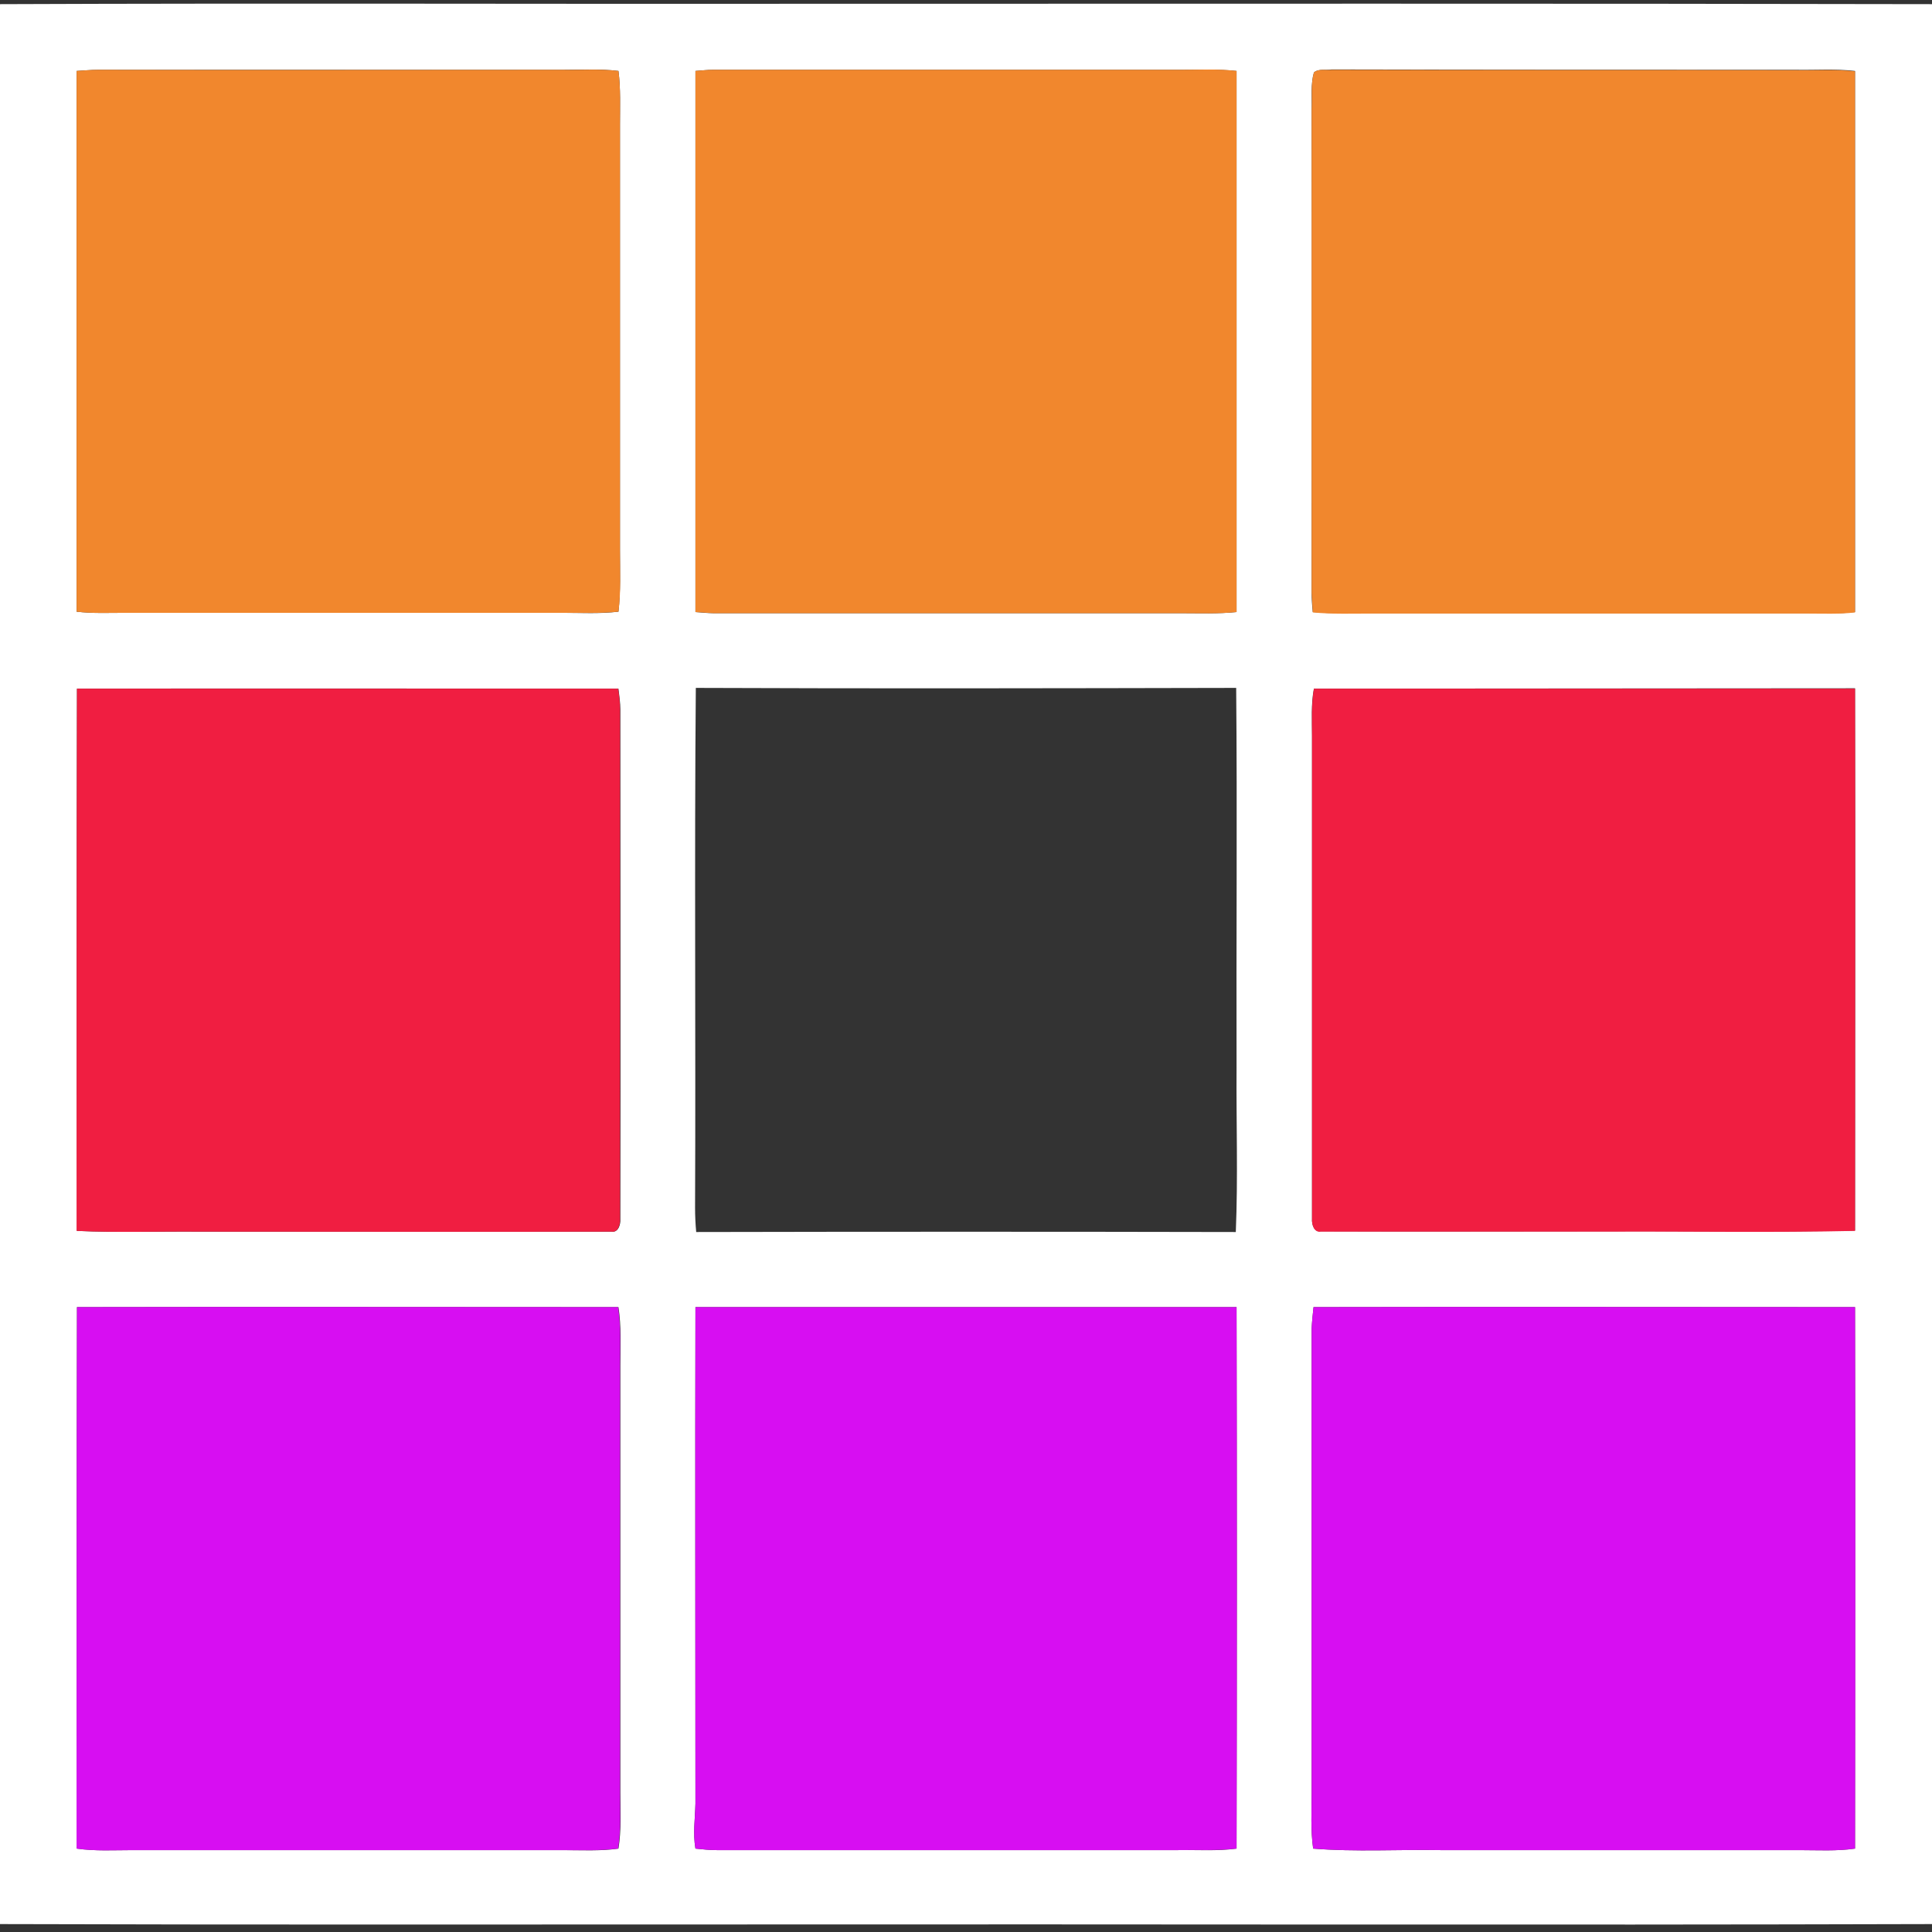
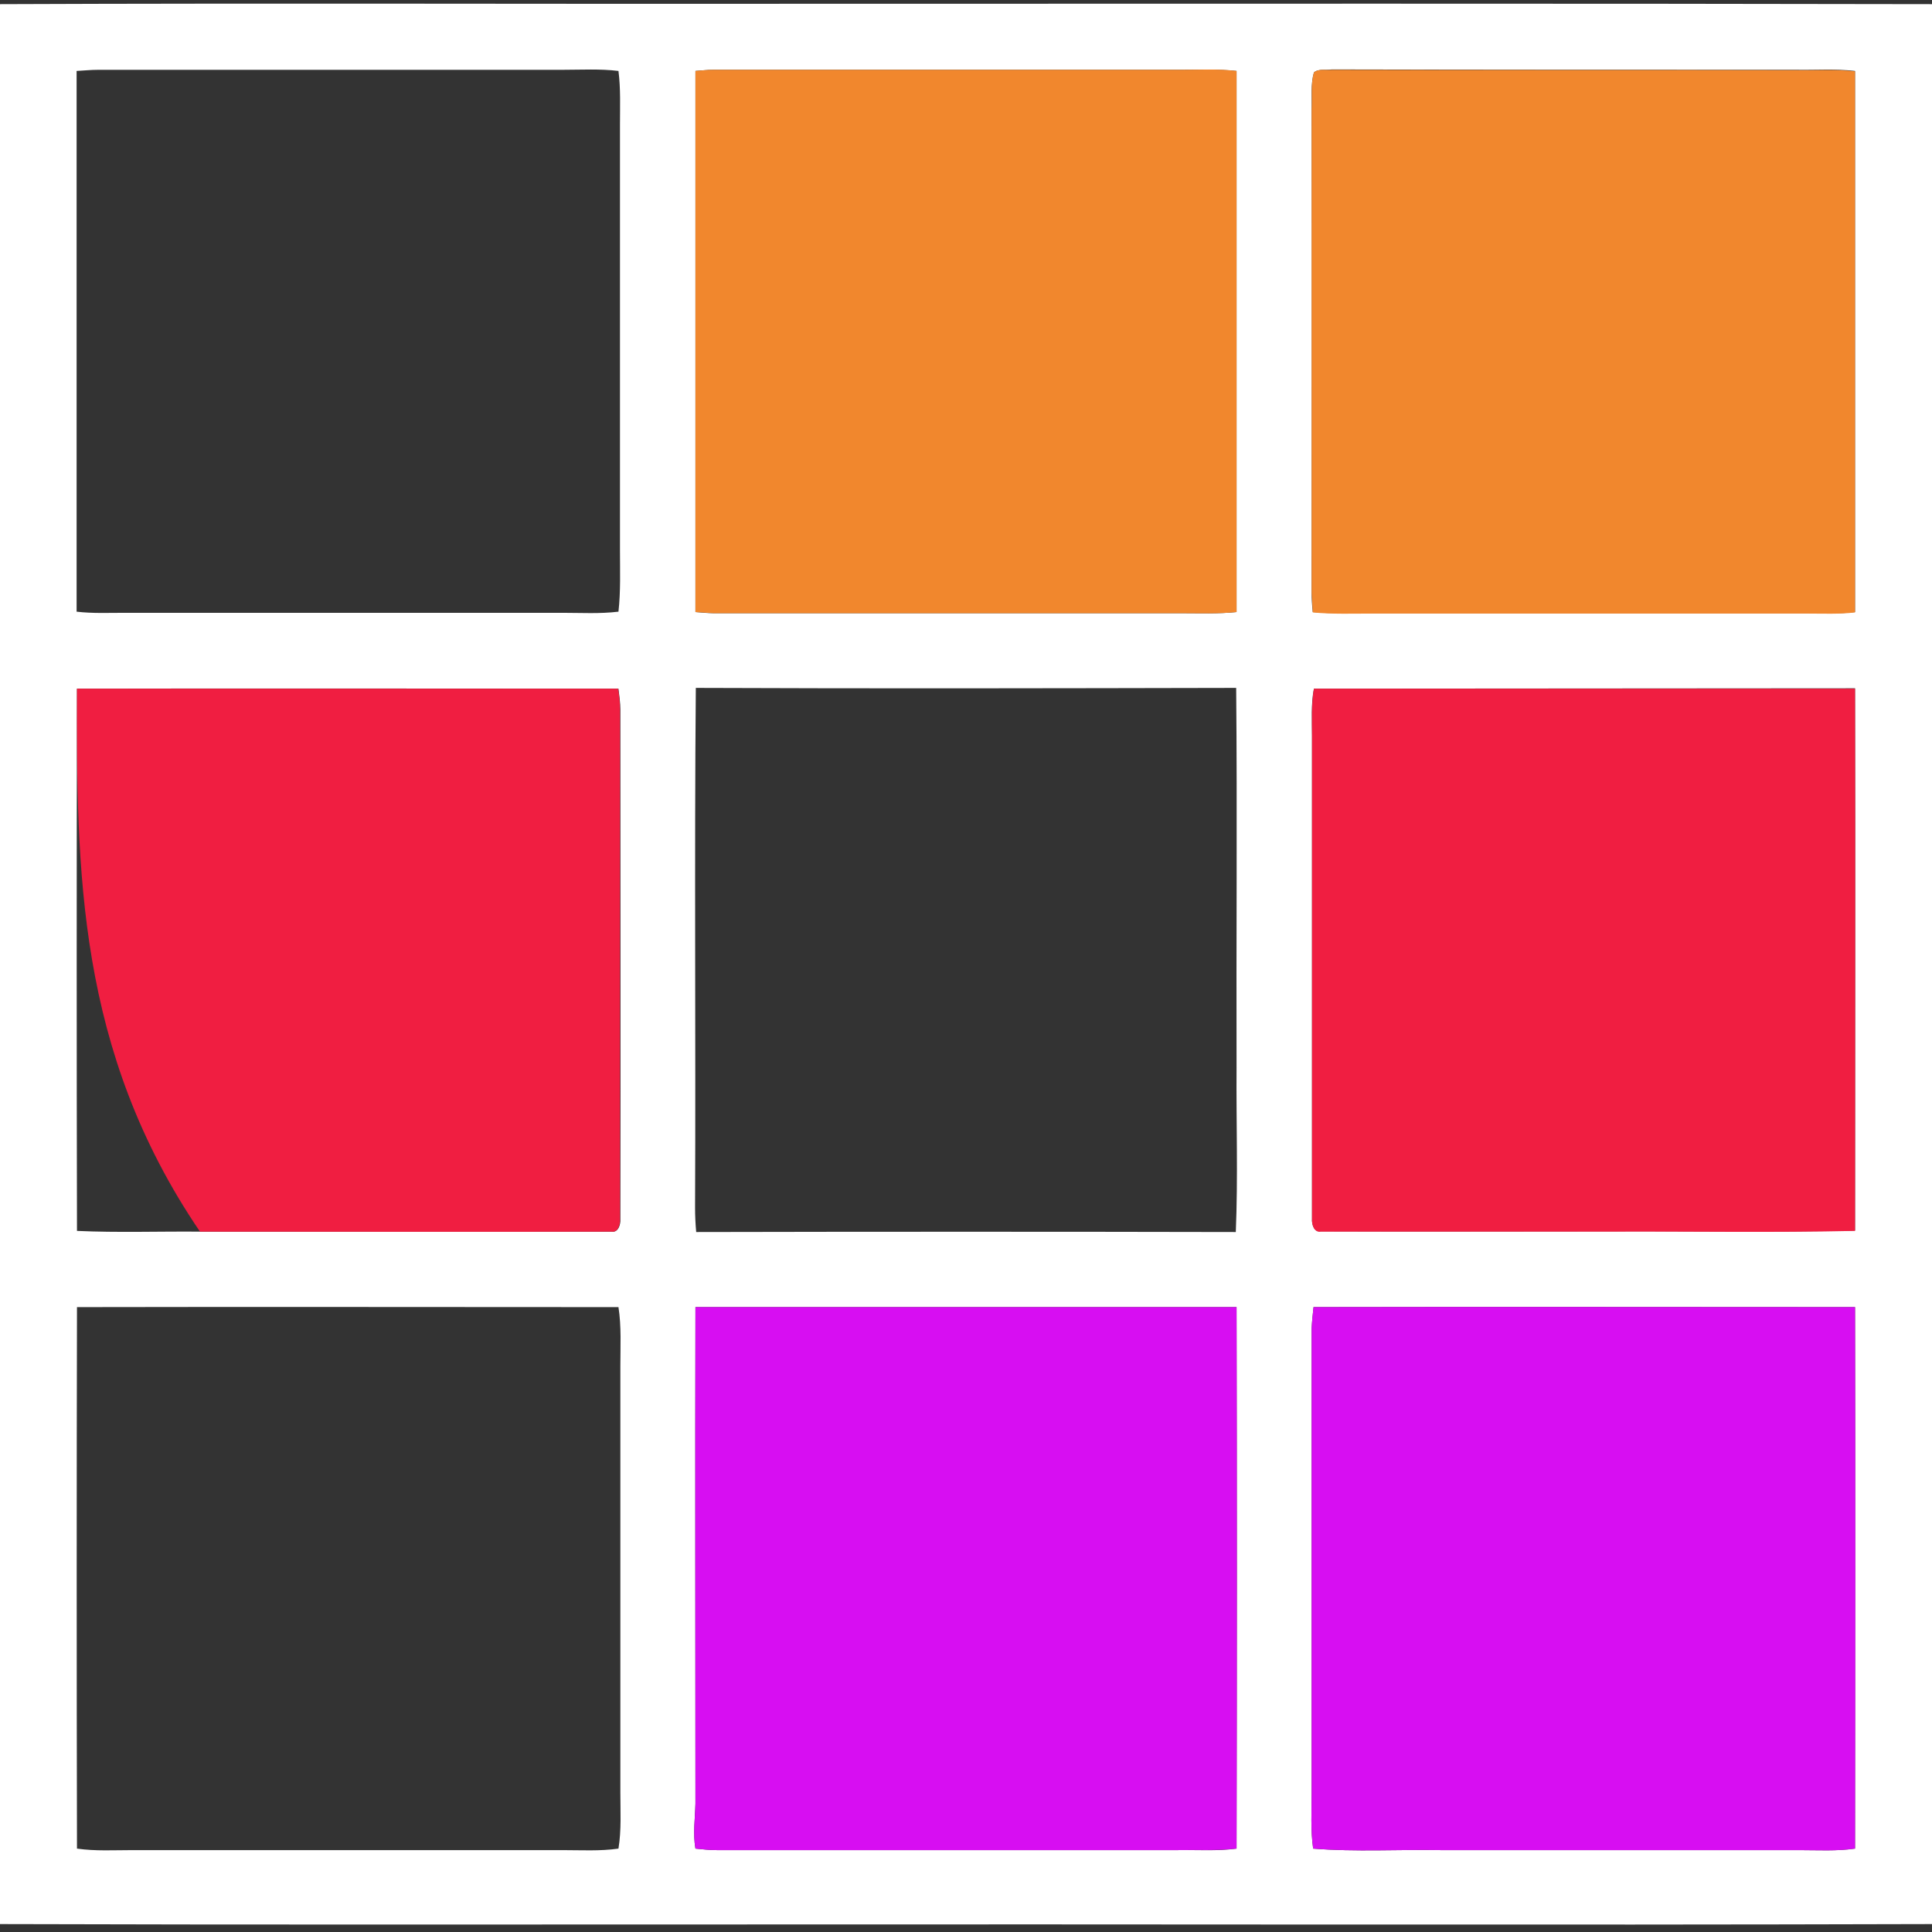
<svg xmlns="http://www.w3.org/2000/svg" version="1.1" id="Layer_1" x="0px" y="0px" viewBox="0 0 512 512" style="enable-background:new 0 0 512 512;" xml:space="preserve">
  <rect x="0" y="0" width="512" height="512" fill="#333333" stroke="none" />
  <style type="text/css">
	.st0{fill:#FFFFFF;}
	.st1{fill:#F1872D;}
	.st2{fill:#F01E41;}
	.st3{fill:#D70EF2;}
</style>
  <g>
    <g>
      <path class="st0" d="M0,1.1c73.3-0.3,146.7,0,220-0.1c97.3,0,194.7-0.1,292,0.1v508.8c-105,0.3-210,0-315,0.1    c-65.7,0-131.3,0.1-197-0.1V1.1z M20.3,18.8c0,47.8,0,95.6,0,143.3c4.2,0.5,8.5,0.3,12.7,0.3c38.7,0,77.3,0,116,0    c5,0,9.9,0.3,14.9-0.3c0.6-5.4,0.4-10.8,0.4-16.2c0-37.7,0-75.3,0-113c0-4.7,0.2-9.4-0.4-14.1c-4.9-0.6-9.9-0.3-14.9-0.3    c-41,0-82,0-123,0C24.1,18.5,22.2,18.7,20.3,18.8z M184.3,18.8c0,47.8,0,95.6,0,143.4c1.6,0.1,3.1,0.3,4.7,0.3    c41.3,0,82.7,0,124,0c4.9,0,9.8,0.2,14.7-0.3c0-47.8,0-95.6,0-143.4c-4.9-0.5-9.8-0.3-14.7-0.3c-41.4,0-82.7,0-124,0    C187.4,18.5,185.8,18.7,184.3,18.8z M348.2,19.2c-0.9,3.2-0.5,6.5-0.6,9.8c0.1,42.7,0,85.3,0,128c0,1.7,0.1,3.5,0.3,5.2    c5.3,0.5,10.7,0.2,16,0.3c38.3,0,76.7,0,115,0c4.2,0,8.5,0.2,12.7-0.3c0-47.8,0-95.6,0-143.4c-5.2-0.6-10.5-0.2-15.7-0.3    c-41,0-82,0-123-0.1C351.4,18.7,349.5,18.1,348.2,19.2z M20.4,182.5c-0.1,47.9-0.1,95.8,0,143.7c10.9,0.5,21.8,0.1,32.7,0.2    c36.3,0,72.7,0,109,0c1.8,0.3,2.4-2,2.3-3.3c0.1-45,0-90,0-135.1c0-1.8-0.3-3.7-0.5-5.5C116,182.5,68.2,182.4,20.4,182.5z     M348.2,182.5c-0.8,4.1-0.5,8.4-0.5,12.5c0,42.7,0,85.4,0,128c-0.1,1.4,0.5,3.6,2.3,3.3c25.3,0.1,50.7,0,76,0    c21.9-0.1,43.8,0.3,65.6-0.2c0-47.9,0.1-95.8,0-143.7C443.8,182.4,396,182.5,348.2,182.5z M184.2,320c0,2.2,0.1,4.3,0.3,6.5    c47.7-0.1,95.3-0.1,143,0c0.6-14.5,0.1-29,0.2-43.5c-0.1-33.6,0.2-67.1-0.1-100.7c-47.7,0.1-95.4,0.2-143.2,0    C184,228.2,184.4,274.1,184.2,320z M20.4,346.4c-0.1,47.8-0.1,95.7,0,143.5c4.9,0.7,9.8,0.4,14.7,0.4c38,0,76,0,114,0    c4.9,0,9.9,0.3,14.8-0.4c0.8-4.9,0.5-9.9,0.5-14.9c0-37.7,0-75.3,0-113c0-5.2,0.3-10.5-0.5-15.6    C115.9,346.4,68.2,346.3,20.4,346.4z M184.3,346.4c-0.1,43.9,0,87.7,0,131.6c-0.1,4-0.7,7.9,0,11.9c1.9,0.2,3.8,0.4,5.7,0.4    c40.7,0,81.4,0,122,0c5.2-0.1,10.5,0.3,15.7-0.4c0.1-47.9,0.1-95.7,0-143.5C279.9,346.4,232.1,346.4,184.3,346.4z M348.1,346.4    c-0.2,1.8-0.4,3.7-0.5,5.6c0,41,0,82,0,123c0,5-0.3,10,0.4,14.9c11.3,0.9,22.6,0.2,33.9,0.4c31.7,0,63.3,0,95,0    c4.9,0,9.8,0.3,14.7-0.4c0-47.8,0.1-95.6,0-143.5C443.8,346.4,396,346.3,348.1,346.4z" />
    </g>
  </g>
  <g>
-     <path class="st1" d="M20.3,18.8c1.9-0.1,3.8-0.3,5.7-0.3c41,0.1,82,0,123,0c5,0.1,9.9-0.3,14.9,0.3c0.6,4.7,0.4,9.4,0.4,14.1   c0,37.7,0,75.3,0,113c0,5.4,0.3,10.8-0.4,16.2c-4.9,0.5-9.9,0.3-14.9,0.3c-38.7,0-77.3,0-116,0c-4.2,0-8.5,0.2-12.7-0.3   C20.3,114.4,20.3,66.6,20.3,18.8z" />
    <path class="st1" d="M184.3,18.8c1.6-0.1,3.1-0.3,4.7-0.3c41.3,0,82.7,0,124,0c4.9,0,9.8-0.3,14.7,0.3c0,47.8,0,95.6,0,143.4   c-4.9,0.5-9.8,0.3-14.7,0.3c-41.4,0-82.7,0-124,0c-1.6-0.1-3.1-0.2-4.7-0.3C184.3,114.4,184.3,66.6,184.3,18.8z" />
    <path class="st1" d="M348.2,19.2c1.3-1.1,3.2-0.5,4.7-0.7c41,0.1,82,0,123,0.1c5.2,0.1,10.5-0.3,15.7,0.3c0,47.8,0,95.6,0,143.4   c-4.2,0.5-8.5,0.3-12.7,0.3c-38.3,0-76.7,0-115,0c-5.4,0-10.7,0.2-16-0.3c-0.1-1.7-0.2-3.5-0.3-5.2c0-42.7,0-85.3,0-128   C347.8,25.7,347.3,22.4,348.2,19.2z" />
  </g>
  <g>
-     <path class="st2" d="M20.4,182.5c47.8,0,95.6,0,143.4,0c0.3,1.8,0.5,3.6,0.5,5.5c0,45,0,90.1,0,135.1c0.1,1.4-0.5,3.6-2.3,3.3   c-36.3,0.1-72.7,0-109,0c-10.9-0.1-21.8,0.3-32.7-0.2C20.3,278.3,20.3,230.4,20.4,182.5z" />
+     <path class="st2" d="M20.4,182.5c47.8,0,95.6,0,143.4,0c0.3,1.8,0.5,3.6,0.5,5.5c0,45,0,90.1,0,135.1c0.1,1.4-0.5,3.6-2.3,3.3   c-36.3,0.1-72.7,0-109,0C20.3,278.3,20.3,230.4,20.4,182.5z" />
    <path class="st2" d="M348.2,182.5c47.8,0,95.6,0,143.4,0c0.1,47.9,0,95.8,0,143.7c-21.9,0.5-43.8,0.1-65.6,0.2c-25.3,0-50.7,0-76,0   c-1.8,0.3-2.4-2-2.3-3.3c0-42.7,0-85.3,0-128C347.7,190.8,347.5,186.6,348.2,182.5z" />
  </g>
  <g>
-     <path class="st3" d="M20.4,346.4c47.8-0.1,95.6,0,143.4,0c0.8,5.2,0.5,10.4,0.5,15.6c0,37.7,0,75.3,0,113c0,5,0.3,10-0.5,14.9   c-4.9,0.6-9.9,0.4-14.8,0.4c-38,0-76,0-114,0c-4.9,0-9.8,0.3-14.7-0.4C20.3,442,20.3,394.2,20.4,346.4z" />
    <path class="st3" d="M184.3,346.4c47.8,0,95.6,0,143.4,0c0.1,47.9,0.1,95.7,0,143.5c-5.2,0.6-10.4,0.3-15.7,0.4   c-40.7,0-81.4,0-122,0c-1.9,0-3.8-0.2-5.7-0.4c-0.7-4-0.1-7.9,0-11.9C184.3,434.1,184.2,390.3,184.3,346.4z" />
    <path class="st3" d="M348.1,346.4c47.8-0.1,95.7,0,143.5,0c0.1,47.8,0.1,95.6,0,143.5c-4.9,0.7-9.8,0.4-14.7,0.4   c-31.7,0-63.3,0-95,0c-11.3-0.2-22.6,0.5-33.9-0.4c-0.7-4.9-0.4-9.9-0.4-14.9c0-41,0-82,0-123C347.7,350.1,347.9,348.2,348.1,346.4   z" />
  </g>
</svg>